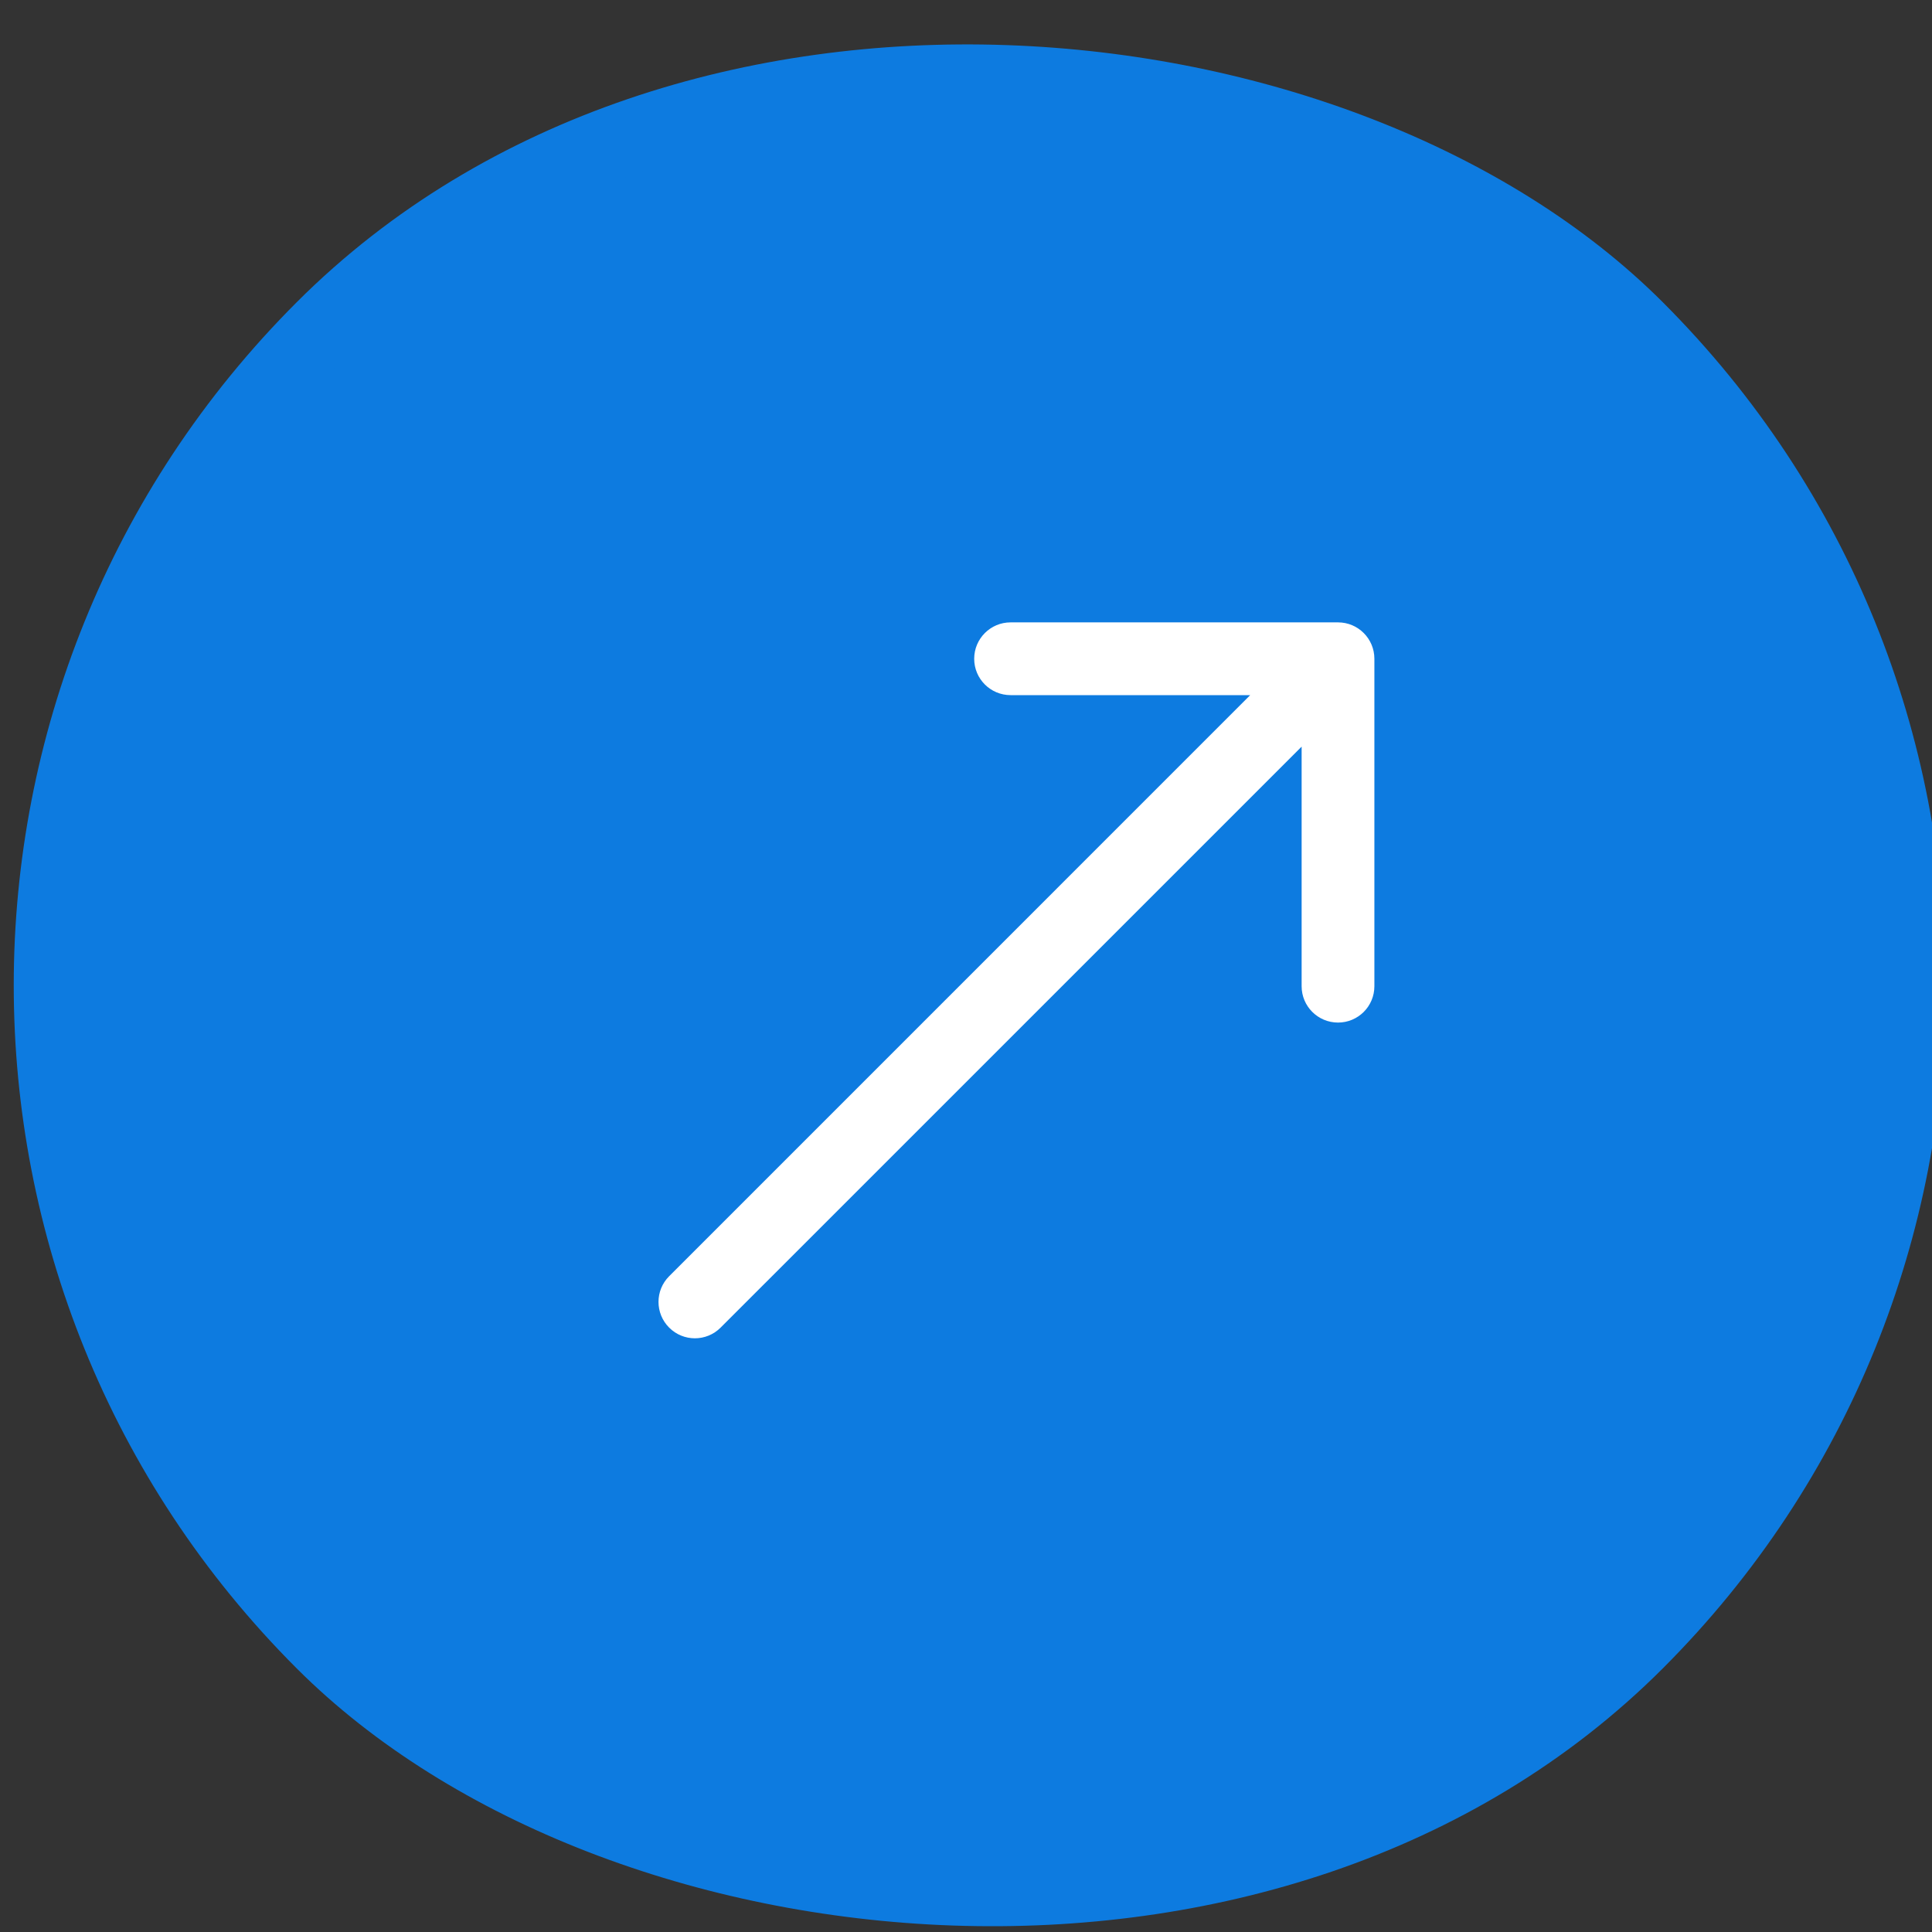
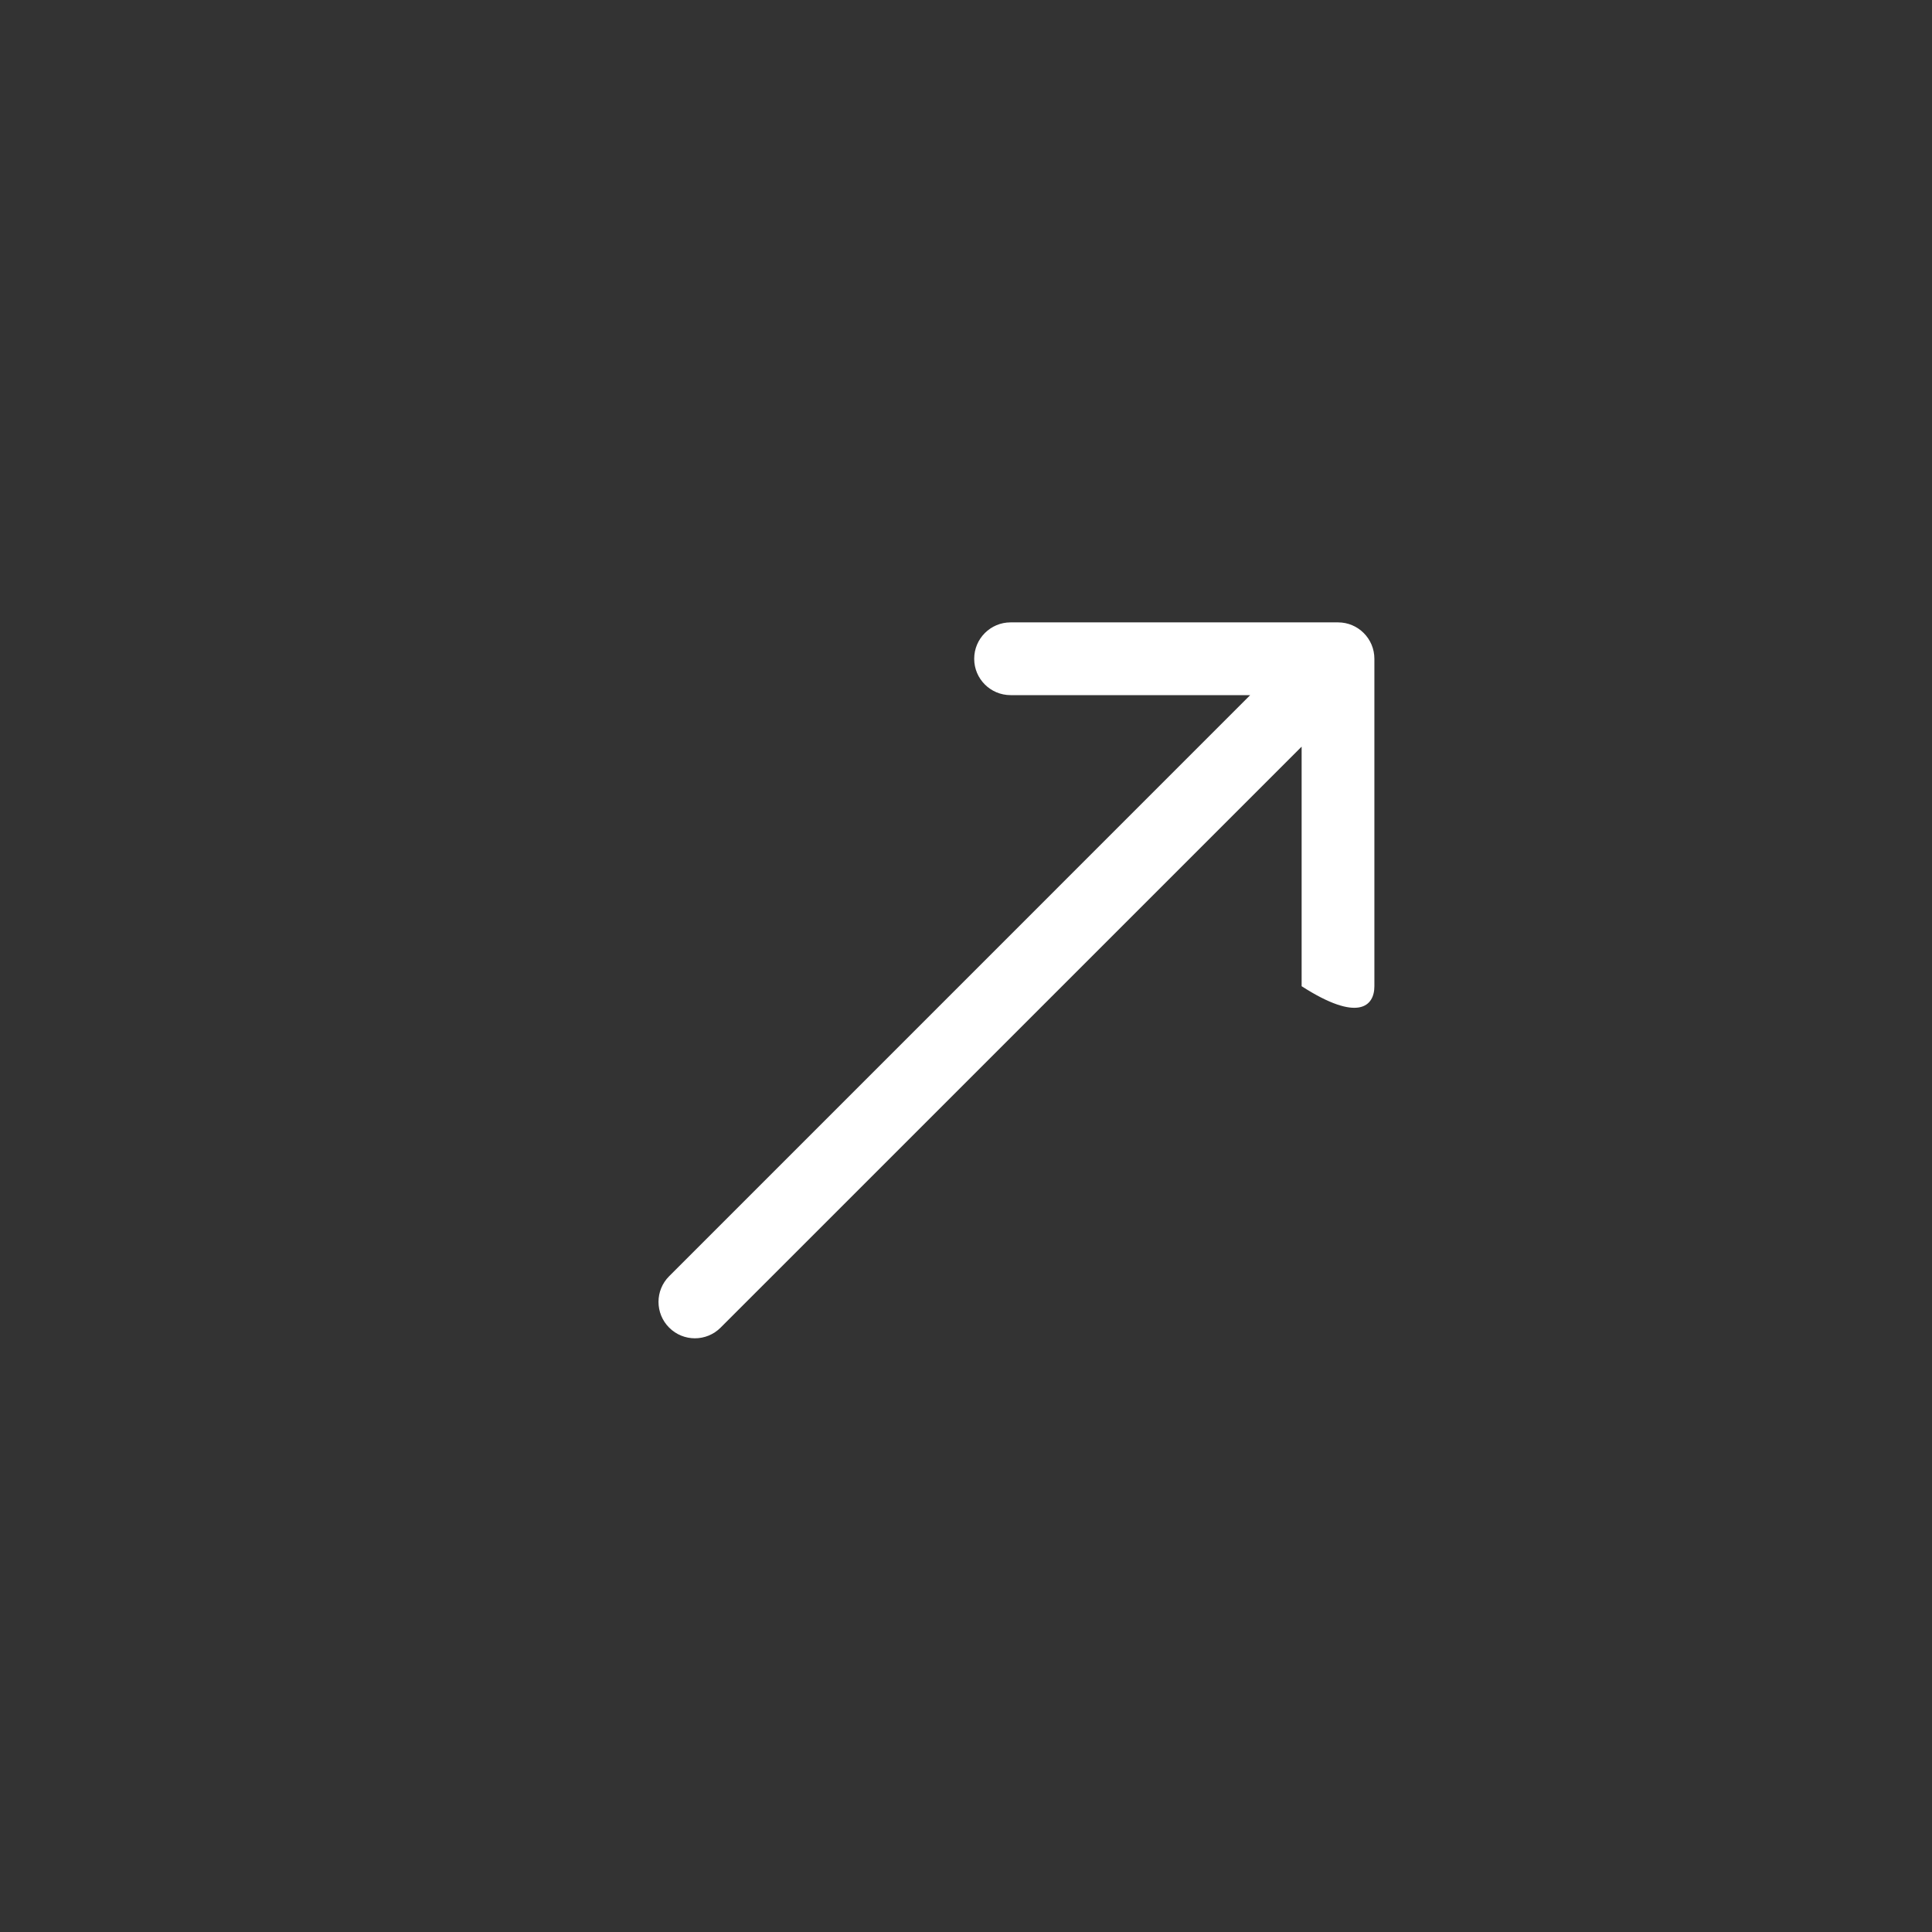
<svg xmlns="http://www.w3.org/2000/svg" width="50" height="50" viewBox="0 0 50 50" fill="none">
  <rect x="0" y="0" width="50" height="50" fill="#333333" stroke="none" />
-   <rect x="-8.668" y="25.5" width="48.117" height="48.117" rx="24.058" transform="rotate(-45 -8.668 25.5)" fill="#0D7BE0" />
-   <rect x="-8.668" y="25.5" width="48.117" height="48.117" rx="24.058" transform="rotate(-45 -8.668 25.5)" stroke="#0D7BE0" stroke-width="1.883" />
-   <path d="M17.318 33.028C16.95 33.395 16.95 33.991 17.318 34.359C17.685 34.727 18.282 34.727 18.649 34.359L17.318 33.028ZM35.569 17.049C35.569 16.529 35.148 16.107 34.628 16.107L26.154 16.107C25.634 16.107 25.212 16.529 25.212 17.049C25.212 17.569 25.634 17.99 26.154 17.99L33.686 17.99L33.686 25.523C33.686 26.043 34.108 26.464 34.628 26.464C35.148 26.464 35.569 26.043 35.569 25.523L35.569 17.049ZM18.649 34.359L35.294 17.715L33.962 16.383L17.318 33.028L18.649 34.359Z" fill="white" />
+   <path d="M17.318 33.028C16.95 33.395 16.95 33.991 17.318 34.359C17.685 34.727 18.282 34.727 18.649 34.359L17.318 33.028ZM35.569 17.049C35.569 16.529 35.148 16.107 34.628 16.107L26.154 16.107C25.634 16.107 25.212 16.529 25.212 17.049C25.212 17.569 25.634 17.99 26.154 17.99L33.686 17.99L33.686 25.523C35.148 26.464 35.569 26.043 35.569 25.523L35.569 17.049ZM18.649 34.359L35.294 17.715L33.962 16.383L17.318 33.028L18.649 34.359Z" fill="white" />
</svg>